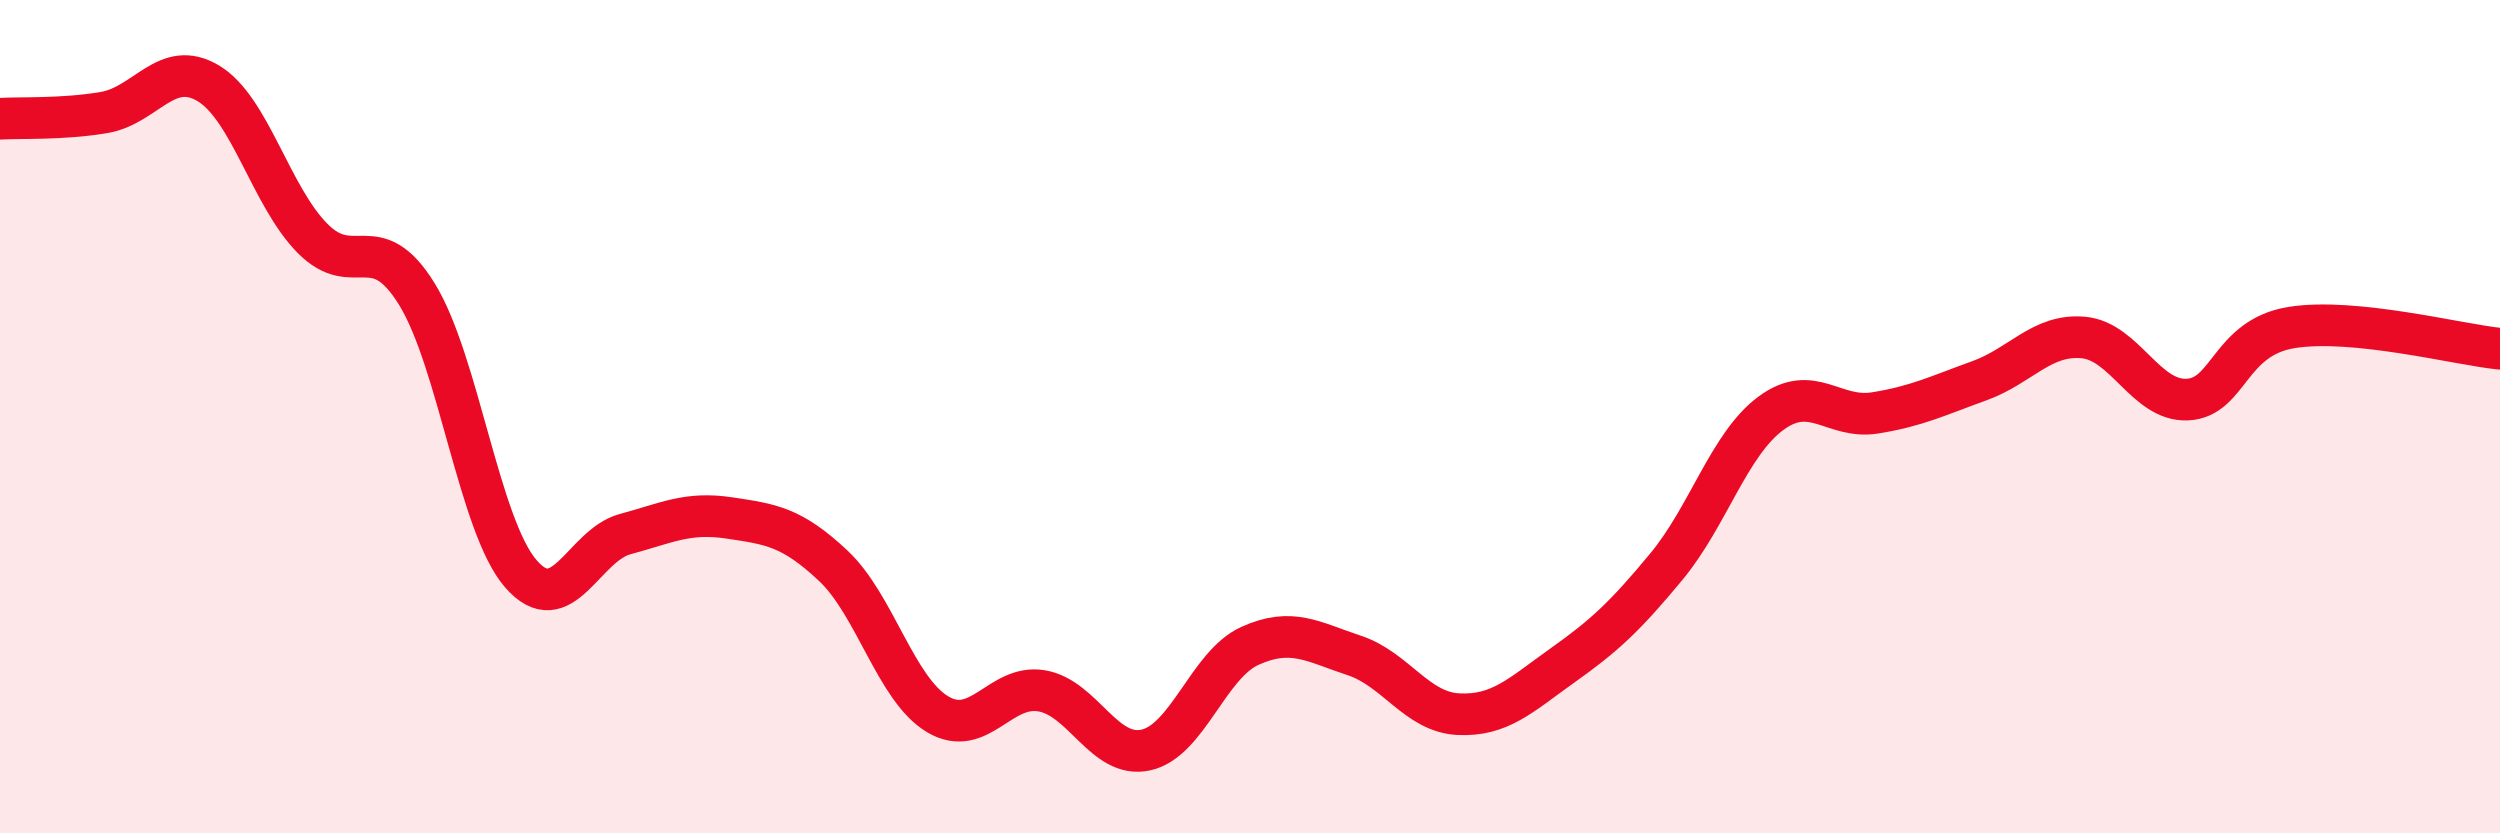
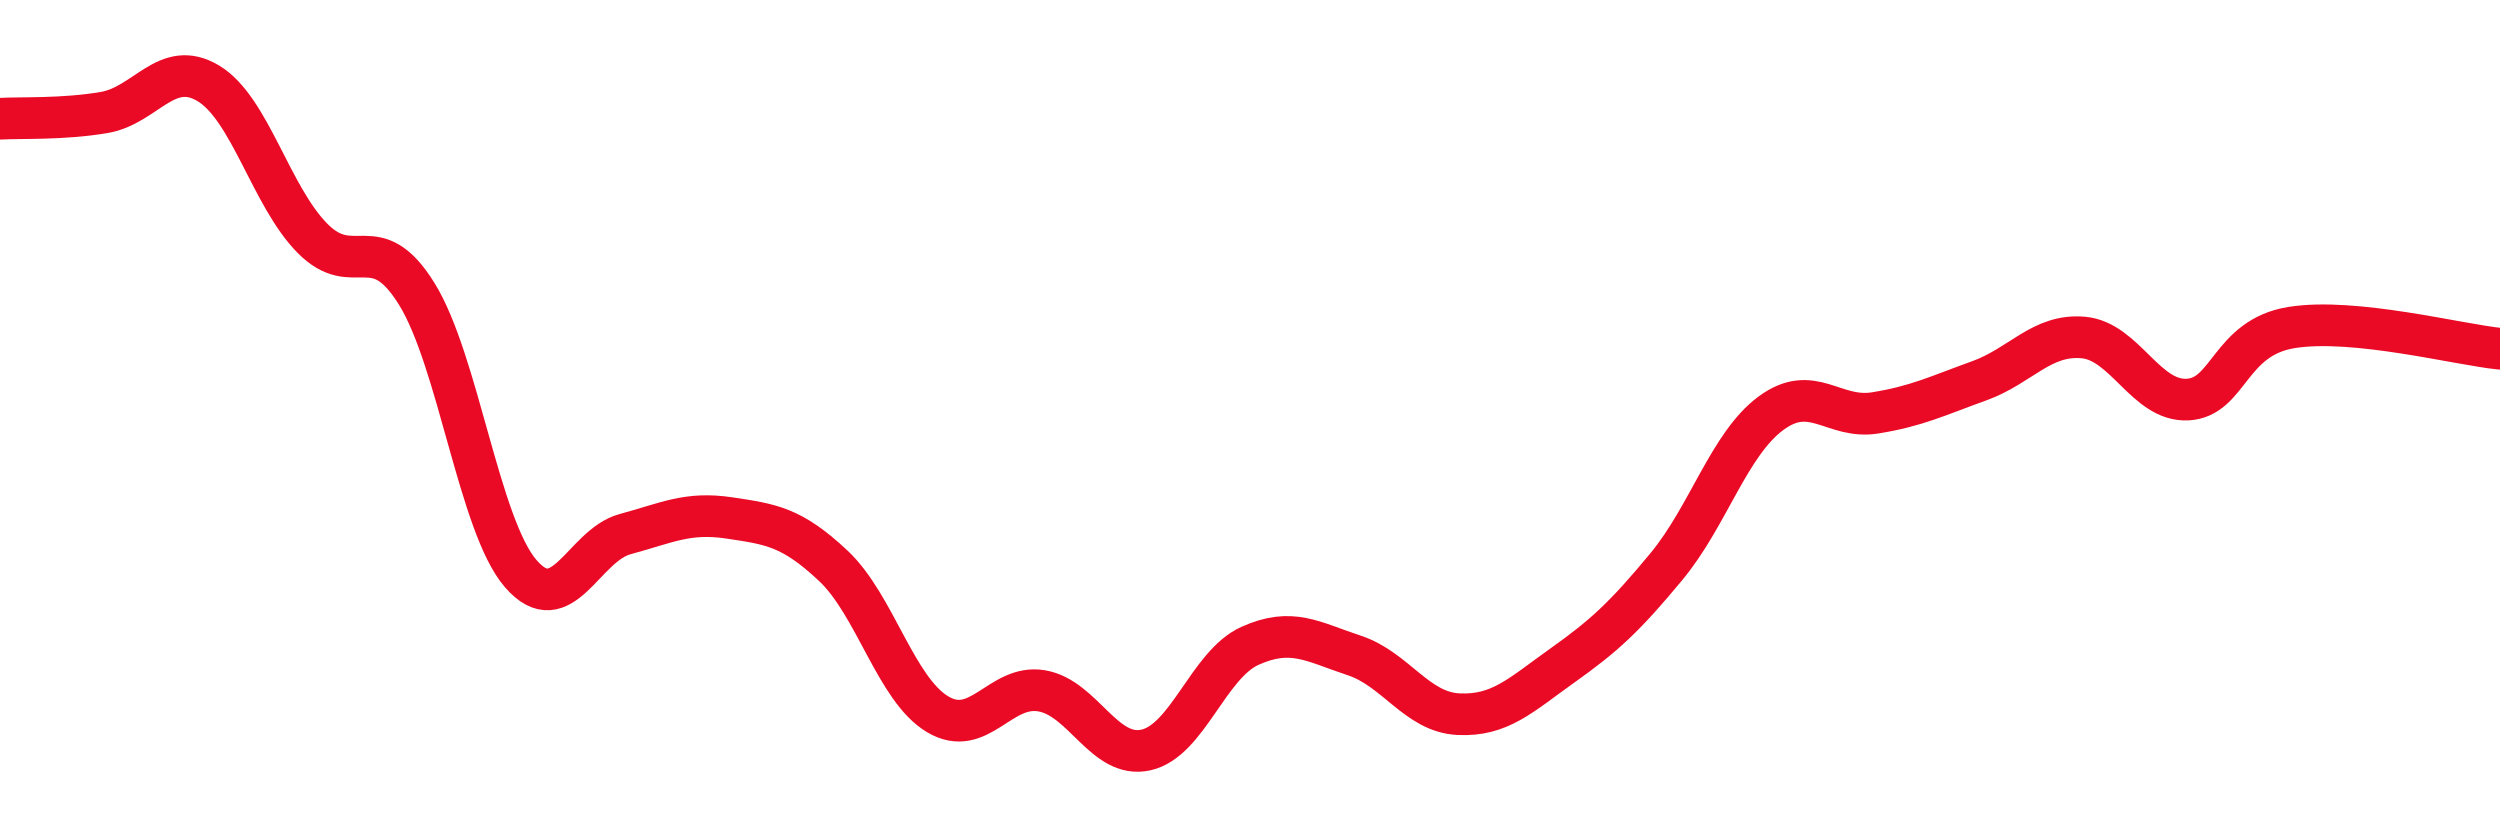
<svg xmlns="http://www.w3.org/2000/svg" width="60" height="20" viewBox="0 0 60 20">
-   <path d="M 0,2.85 C 0.5,2.82 1.5,2.87 2.5,2.7 C 3.5,2.53 4,1.4 5,2 C 6,2.6 6.5,4.71 7.5,5.72 C 8.5,6.73 9,5.44 10,7.05 C 11,8.66 11.5,12.62 12.5,13.77 C 13.5,14.92 14,13.09 15,12.82 C 16,12.55 16.5,12.28 17.5,12.43 C 18.5,12.58 19,12.64 20,13.58 C 21,14.52 21.5,16.54 22.5,17.14 C 23.5,17.74 24,16.41 25,16.58 C 26,16.75 26.5,18.22 27.5,18 C 28.5,17.78 29,15.95 30,15.5 C 31,15.05 31.5,15.4 32.5,15.73 C 33.5,16.06 34,17.09 35,17.14 C 36,17.19 36.5,16.68 37.5,15.97 C 38.5,15.26 39,14.8 40,13.59 C 41,12.38 41.5,10.66 42.5,9.92 C 43.5,9.18 44,10.07 45,9.91 C 46,9.75 46.5,9.5 47.5,9.14 C 48.5,8.78 49,8.01 50,8.1 C 51,8.19 51.5,9.64 52.5,9.59 C 53.5,9.54 53.5,8.1 55,7.86 C 56.5,7.62 59,8.27 60,8.37L60 20L0 20Z" fill="#EB0A25" opacity="0.1" stroke-linecap="round" stroke-linejoin="round" />
  <path d="M 0,2.85 C 0.5,2.82 1.5,2.87 2.5,2.7 C 3.5,2.53 4,1.4 5,2 C 6,2.6 6.5,4.71 7.5,5.72 C 8.5,6.73 9,5.44 10,7.05 C 11,8.66 11.5,12.62 12.5,13.77 C 13.5,14.92 14,13.09 15,12.82 C 16,12.55 16.5,12.28 17.5,12.43 C 18.5,12.58 19,12.64 20,13.58 C 21,14.52 21.5,16.54 22.5,17.14 C 23.5,17.74 24,16.41 25,16.58 C 26,16.75 26.5,18.22 27.5,18 C 28.5,17.78 29,15.95 30,15.5 C 31,15.05 31.5,15.4 32.5,15.73 C 33.5,16.06 34,17.09 35,17.14 C 36,17.19 36.5,16.68 37.5,15.97 C 38.5,15.26 39,14.8 40,13.59 C 41,12.38 41.5,10.66 42.5,9.92 C 43.5,9.18 44,10.07 45,9.91 C 46,9.75 46.5,9.5 47.5,9.14 C 48.5,8.78 49,8.01 50,8.1 C 51,8.19 51.5,9.64 52.5,9.59 C 53.5,9.54 53.5,8.1 55,7.86 C 56.5,7.62 59,8.27 60,8.37" stroke="#EB0A25" stroke-width="1" fill="none" stroke-linecap="round" stroke-linejoin="round" />
</svg>